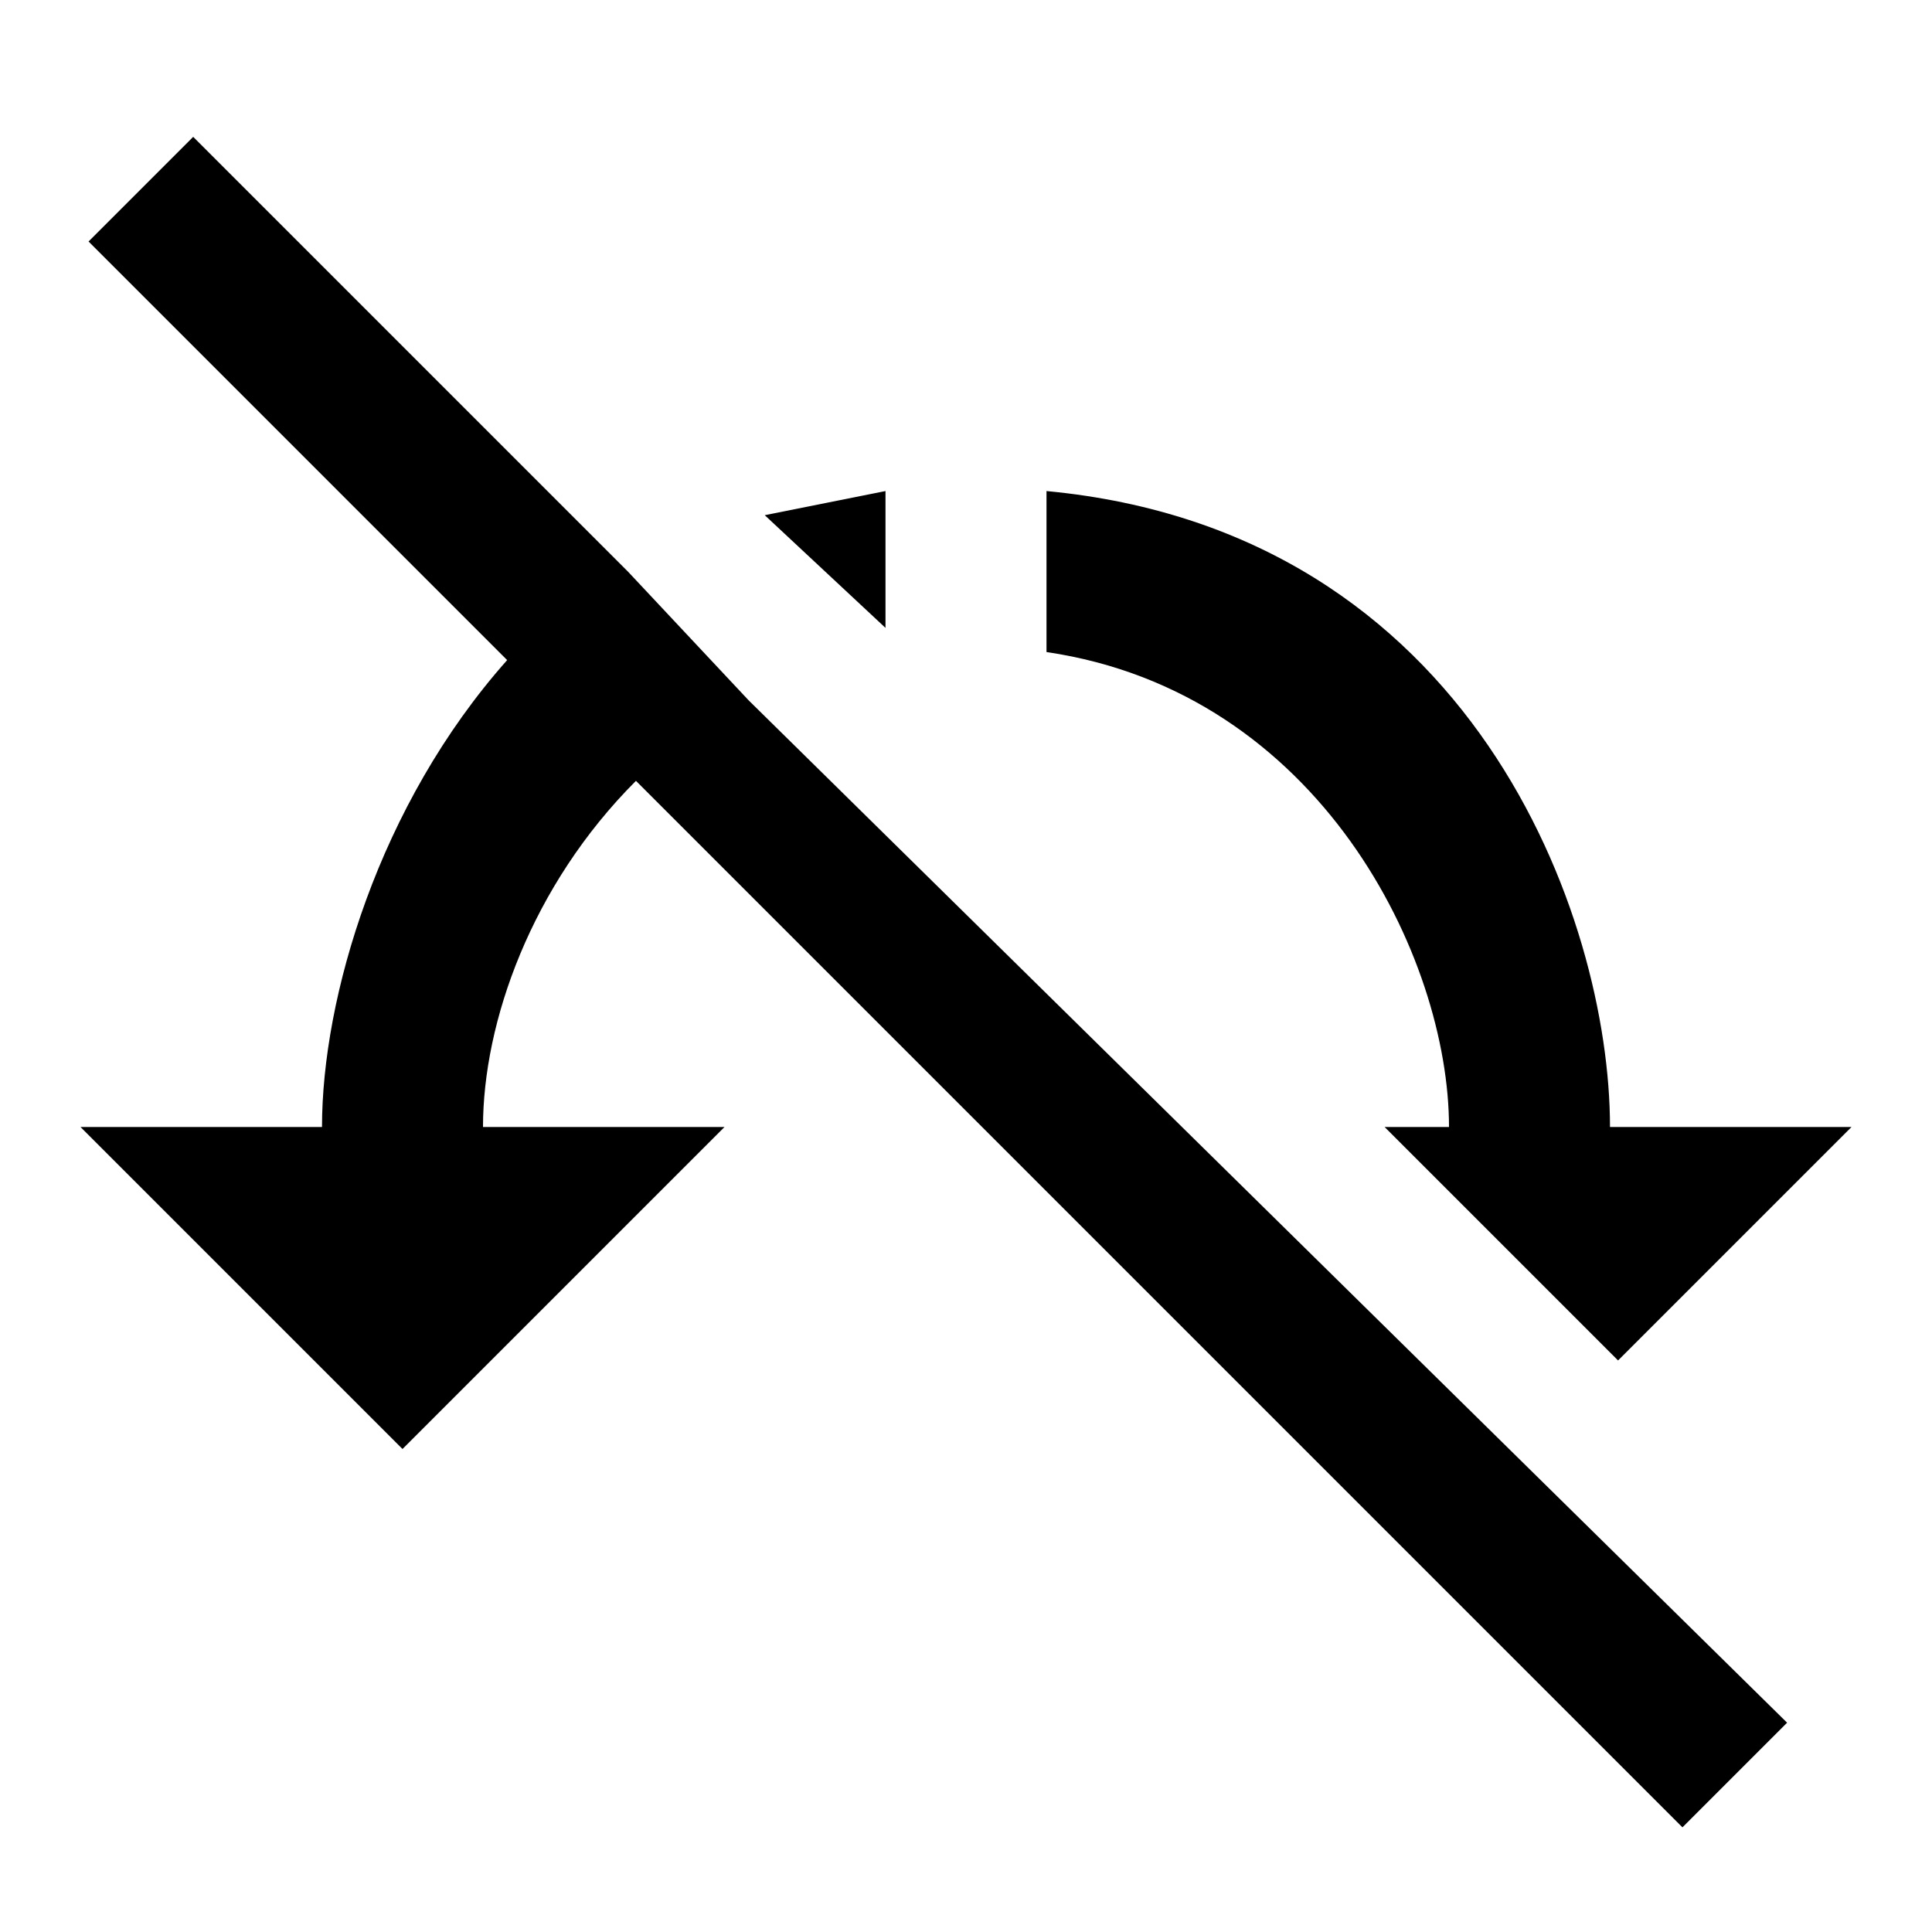
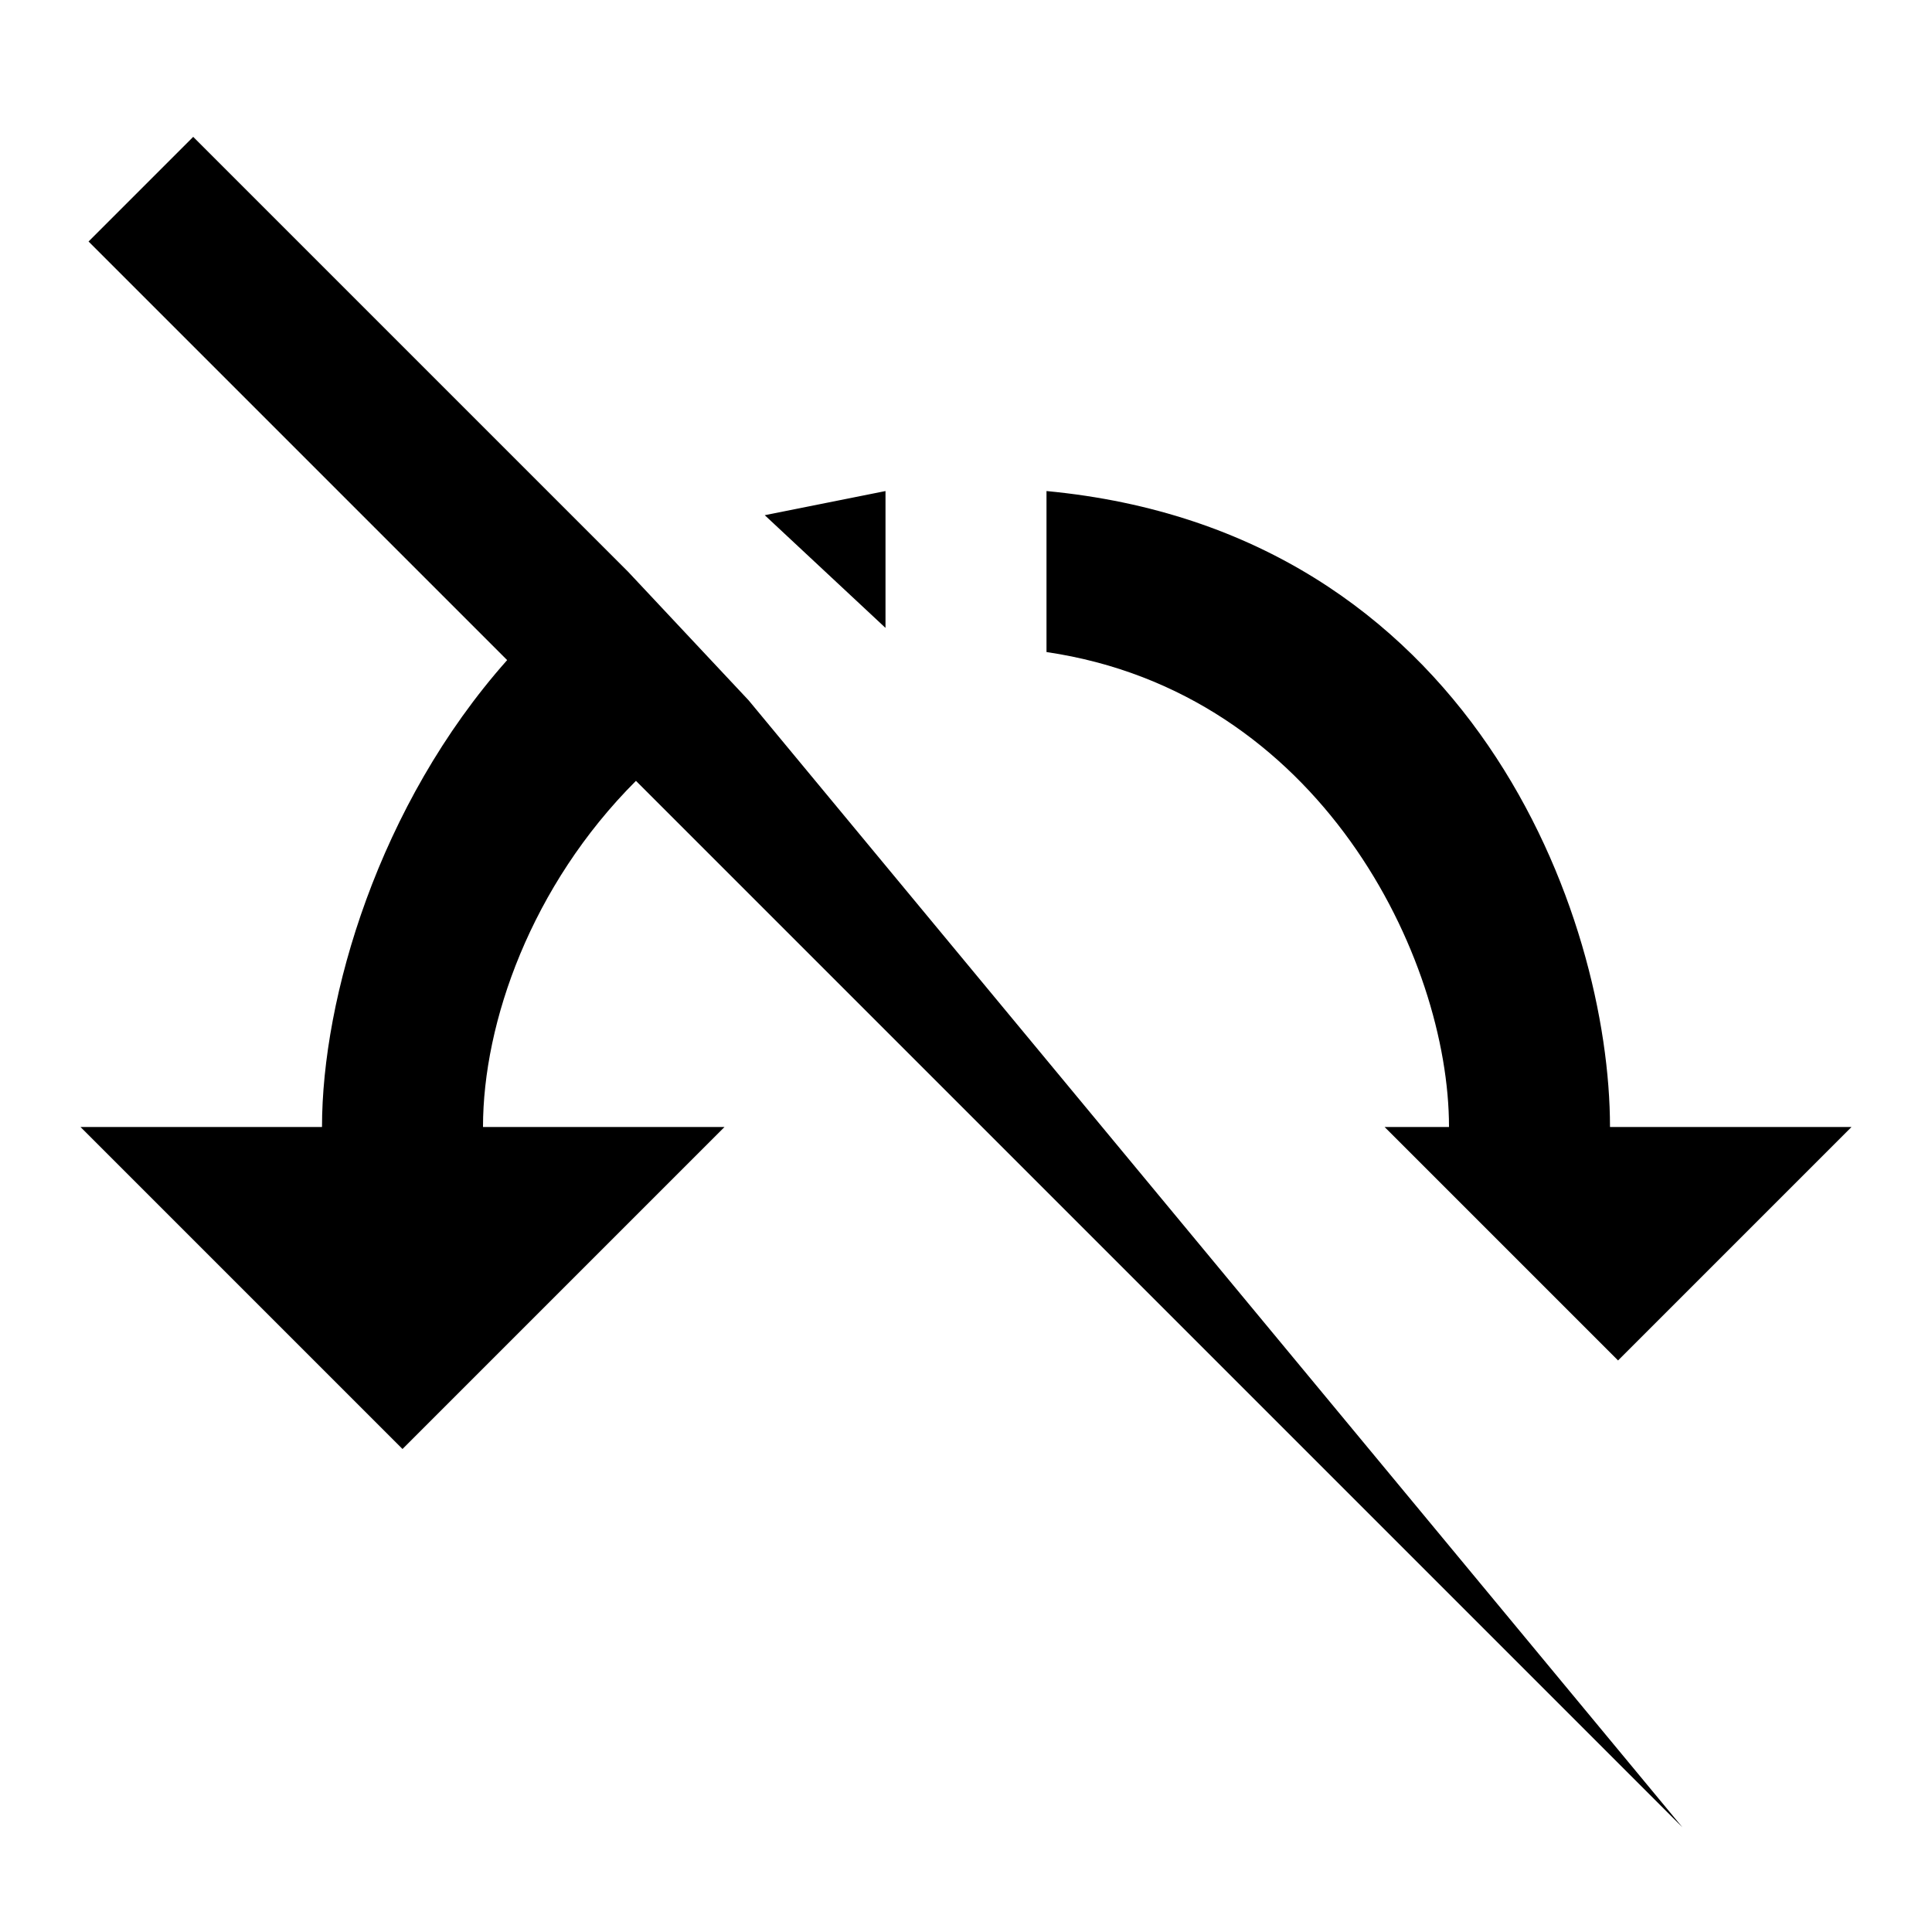
<svg xmlns="http://www.w3.org/2000/svg" fill="currentColor" id="mdi-arrow-oscillating-off" viewBox="0 0 24 24">
-   <path d="M13 8.1V6.1C18.3 6.6 20 11.4 20 14H23L20.1 16.9L17.2 14H18C18 11.9 16.4 8.6 13 8.1M7.8 7.1L2.4 1.7L1.1 3L6.3 8.2C4.7 10 4 12.4 4 14H1L5 18L9 14H6C6 12.7 6.6 11 7.9 9.7L20.9 22.7L22.2 21.4L9.3 8.7L7.8 7.1M11 6.1L9.5 6.4L11 7.8V6.1Z" />
+   <path d="M13 8.1V6.1C18.3 6.6 20 11.4 20 14H23L20.1 16.9L17.2 14H18C18 11.9 16.4 8.6 13 8.1M7.8 7.1L2.4 1.7L1.1 3L6.3 8.2C4.7 10 4 12.4 4 14H1L5 18L9 14H6C6 12.7 6.6 11 7.9 9.7L20.9 22.7L9.3 8.7L7.8 7.1M11 6.1L9.5 6.4L11 7.8V6.1Z" />
</svg>